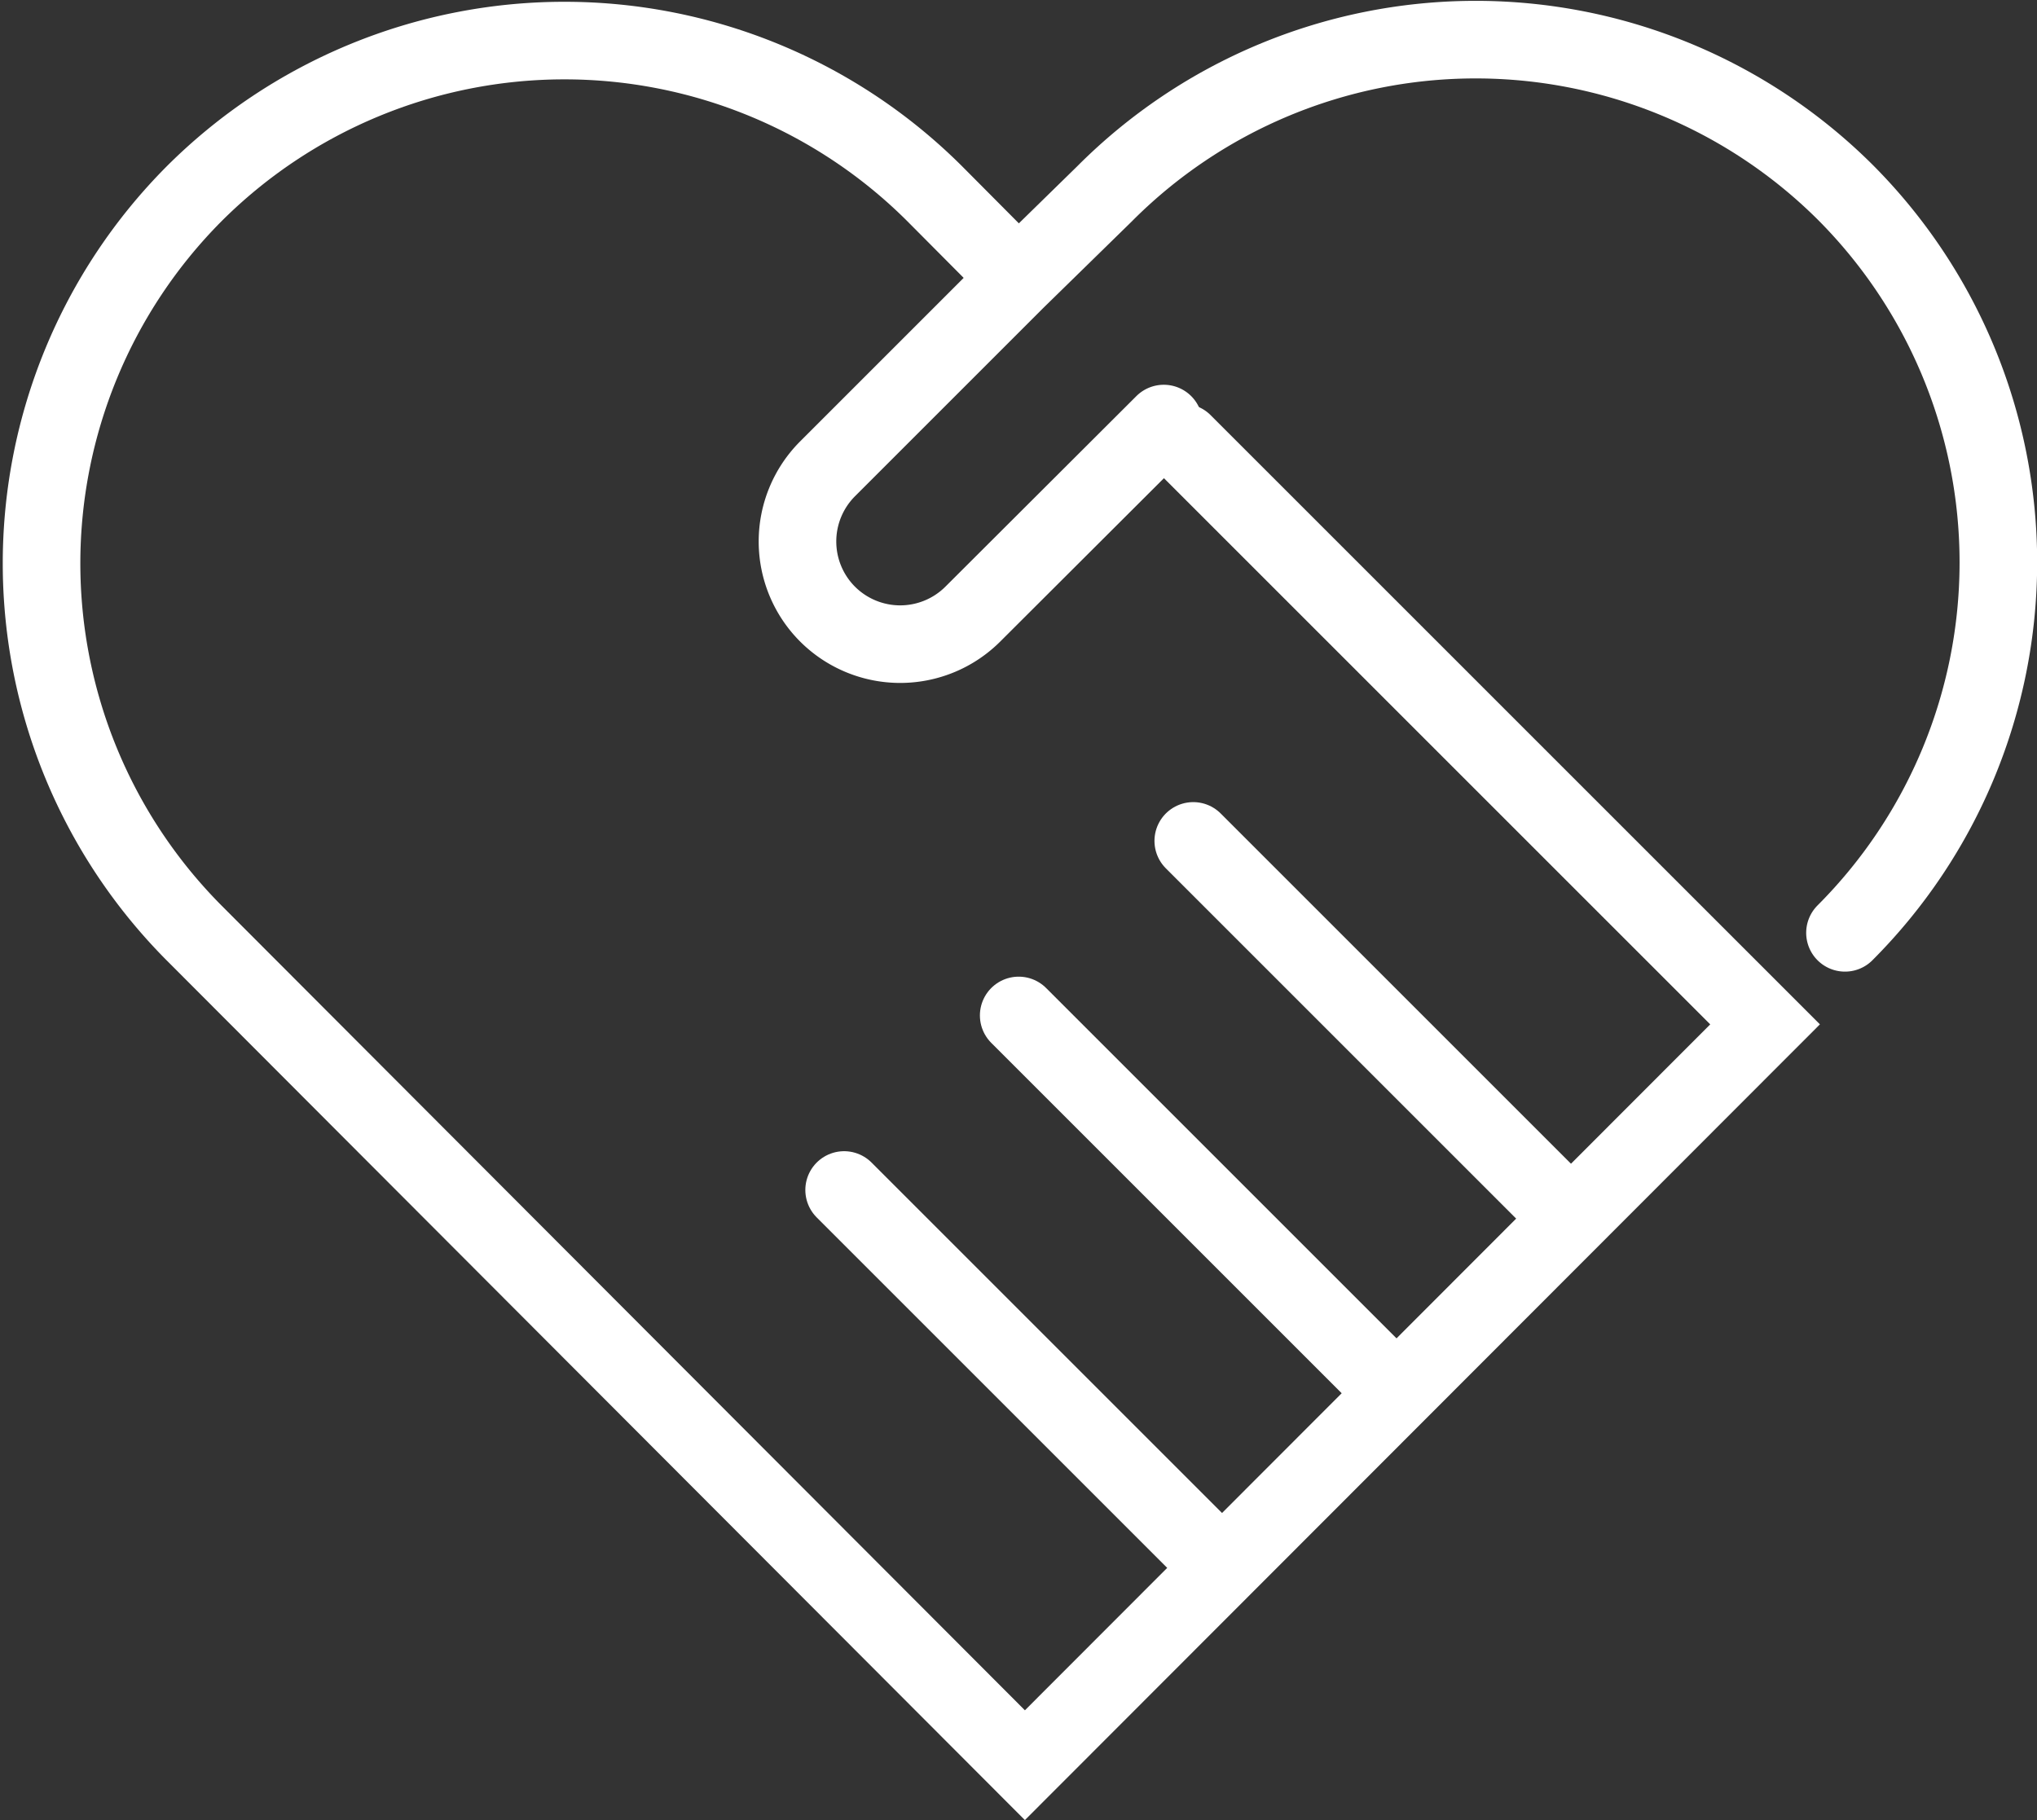
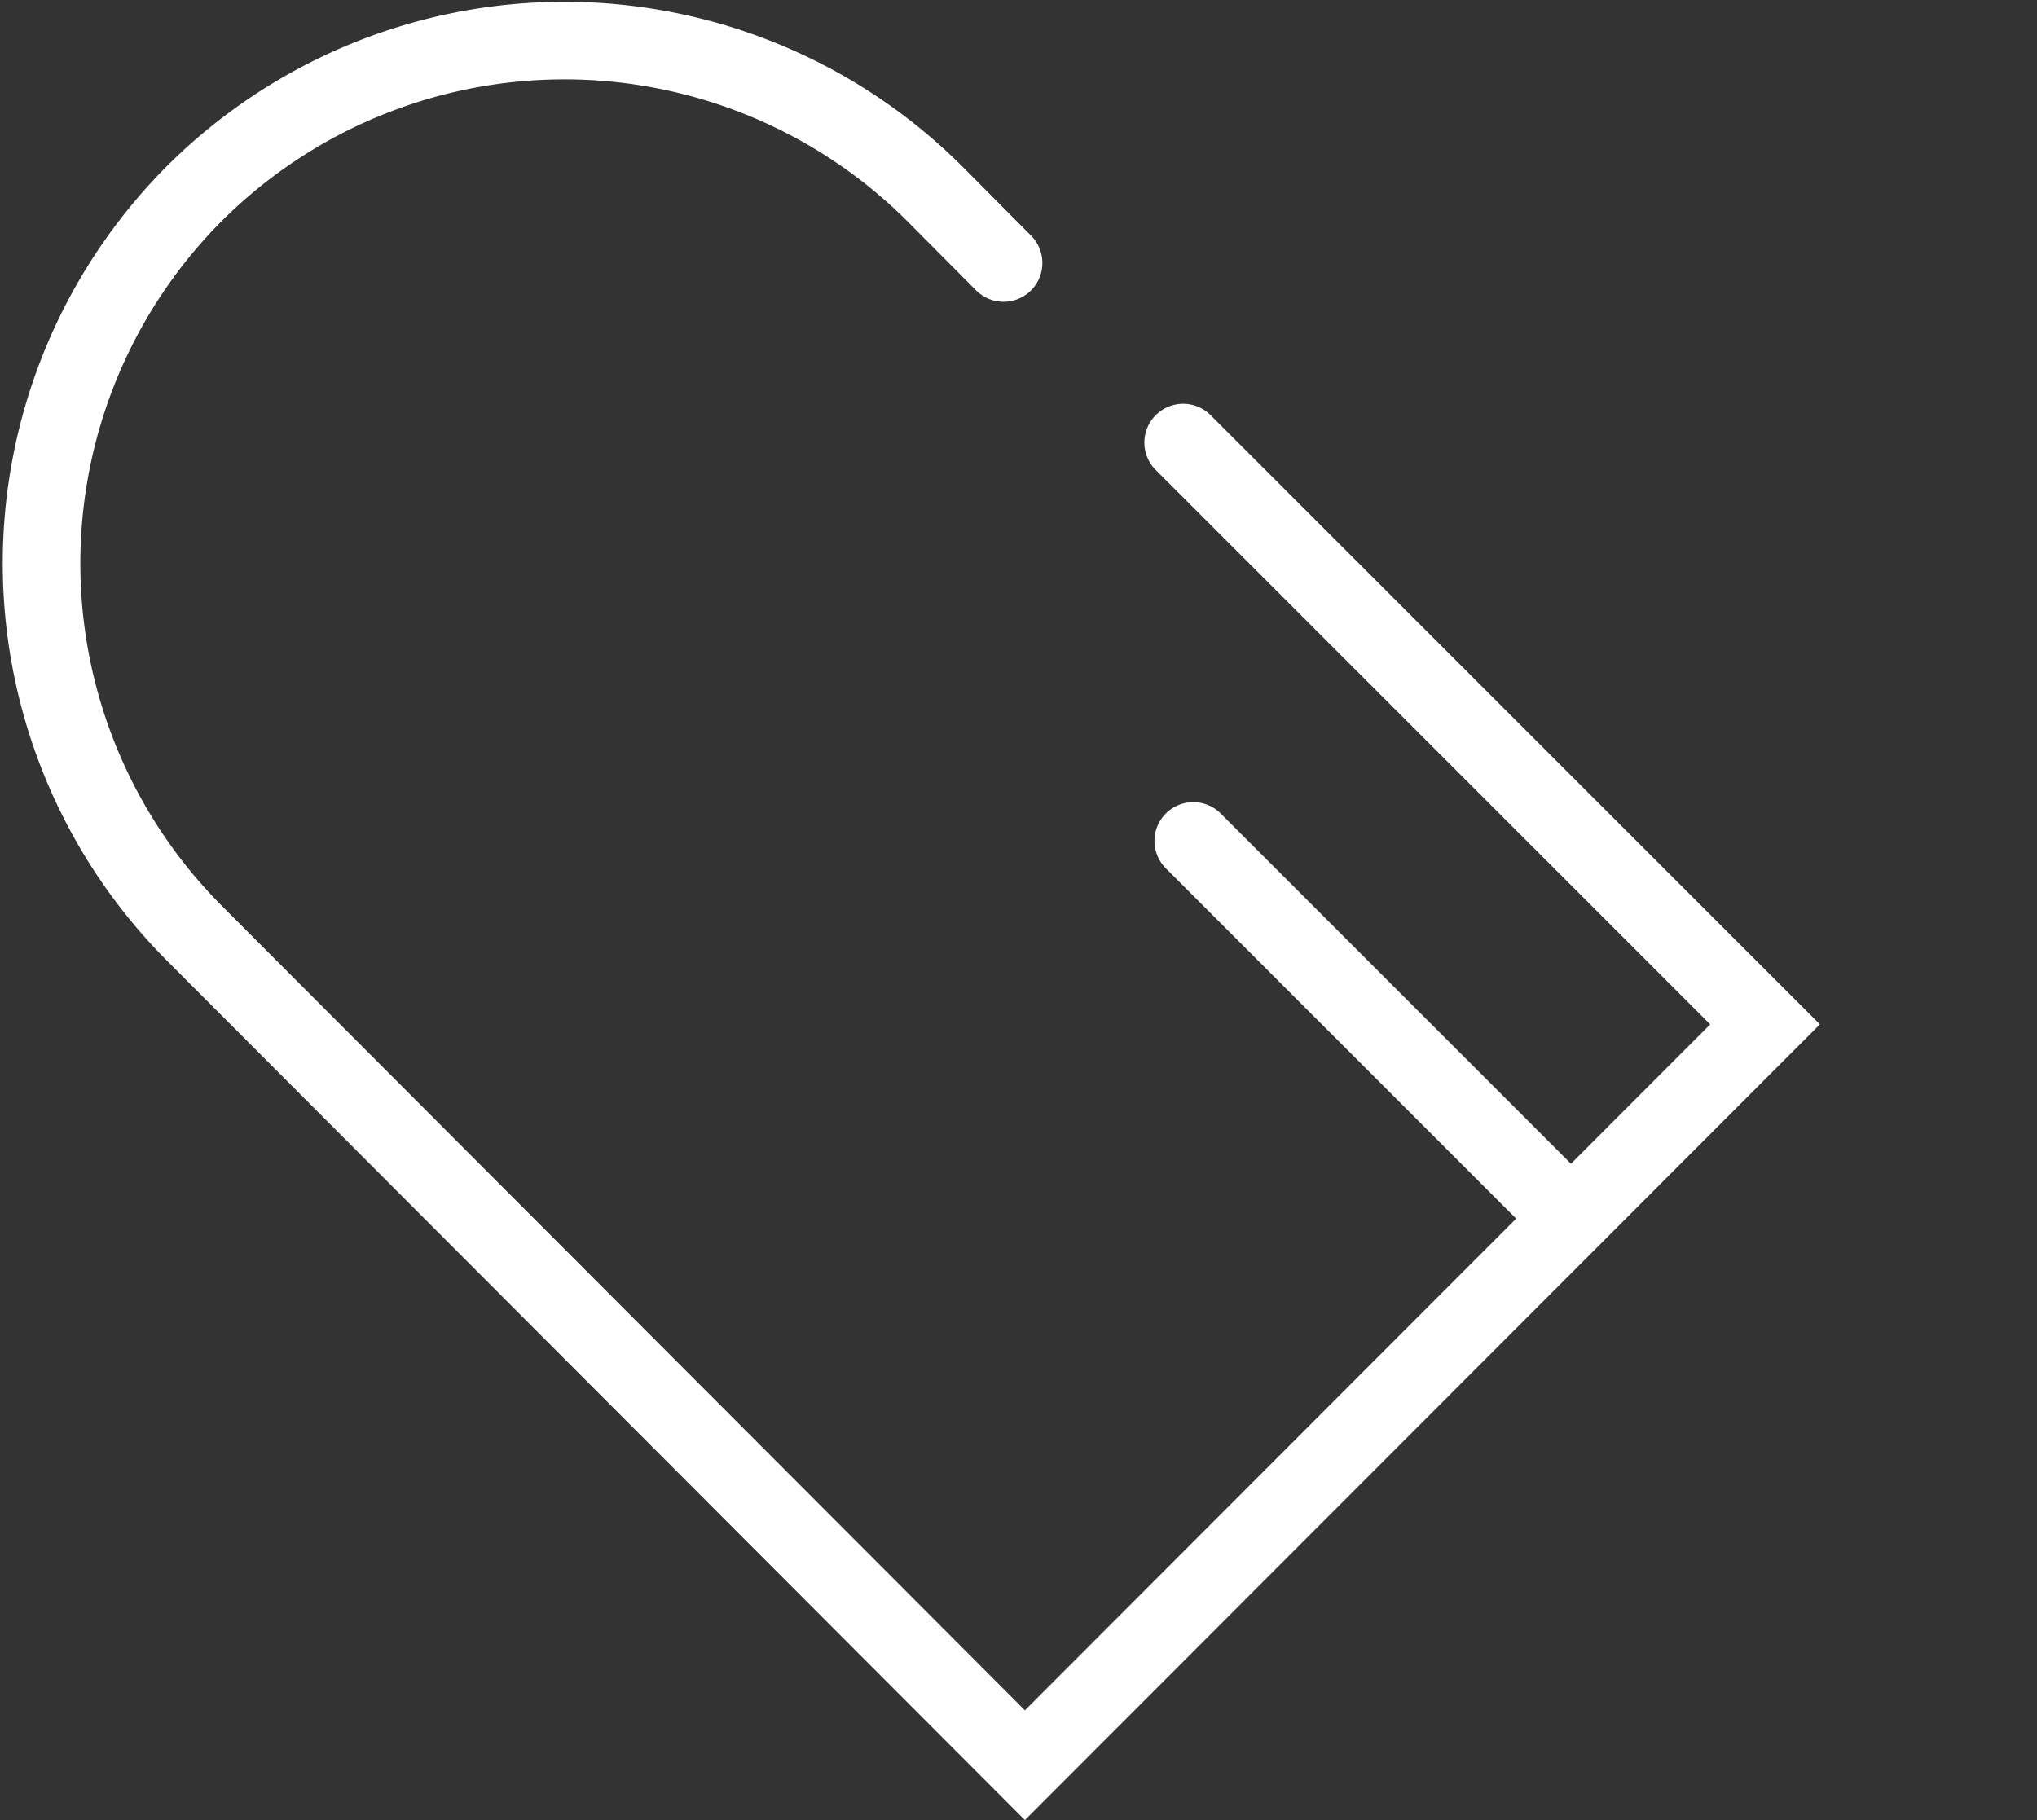
<svg xmlns="http://www.w3.org/2000/svg" viewBox="0 0 52.51 46.93">
  <rect x="0" y="0" width="52.51" height="46.93" fill="#333333" stroke="none" />
  <defs>
    <style>.cls-1{fill:none;stroke:#fff;stroke-linecap:round;stroke-miterlimit:10;stroke-width:2px;}</style>
  </defs>
  <g id="图层_2" data-name="图层 2">
    <g id="图层_1-2" data-name="图层 1">
      <path class="cls-1" d="M30.5,11.41l15,15L26.42,45.51,5,24.05A13.51,13.51,0,0,1,5,5H5a13.51,13.51,0,0,1,19.1,0l1.77,1.78" />
-       <path class="cls-1" d="M47.56,24.05a13.51,13.51,0,0,0,0-19.1h0A13.5,13.5,0,0,0,28.47,5L26.2,7.22l-4.87,4.87a2.65,2.65,0,0,0,0,3.74h0a2.65,2.65,0,0,0,3.75,0L30,10.92" />
      <line class="cls-1" x1="30.76" y1="21.68" x2="39.99" y2="30.91" />
-       <line class="cls-1" x1="26.26" y1="26.18" x2="35.49" y2="35.41" />
-       <line class="cls-1" x1="21.76" y1="30.68" x2="30.99" y2="39.91" />
    </g>
  </g>
</svg>